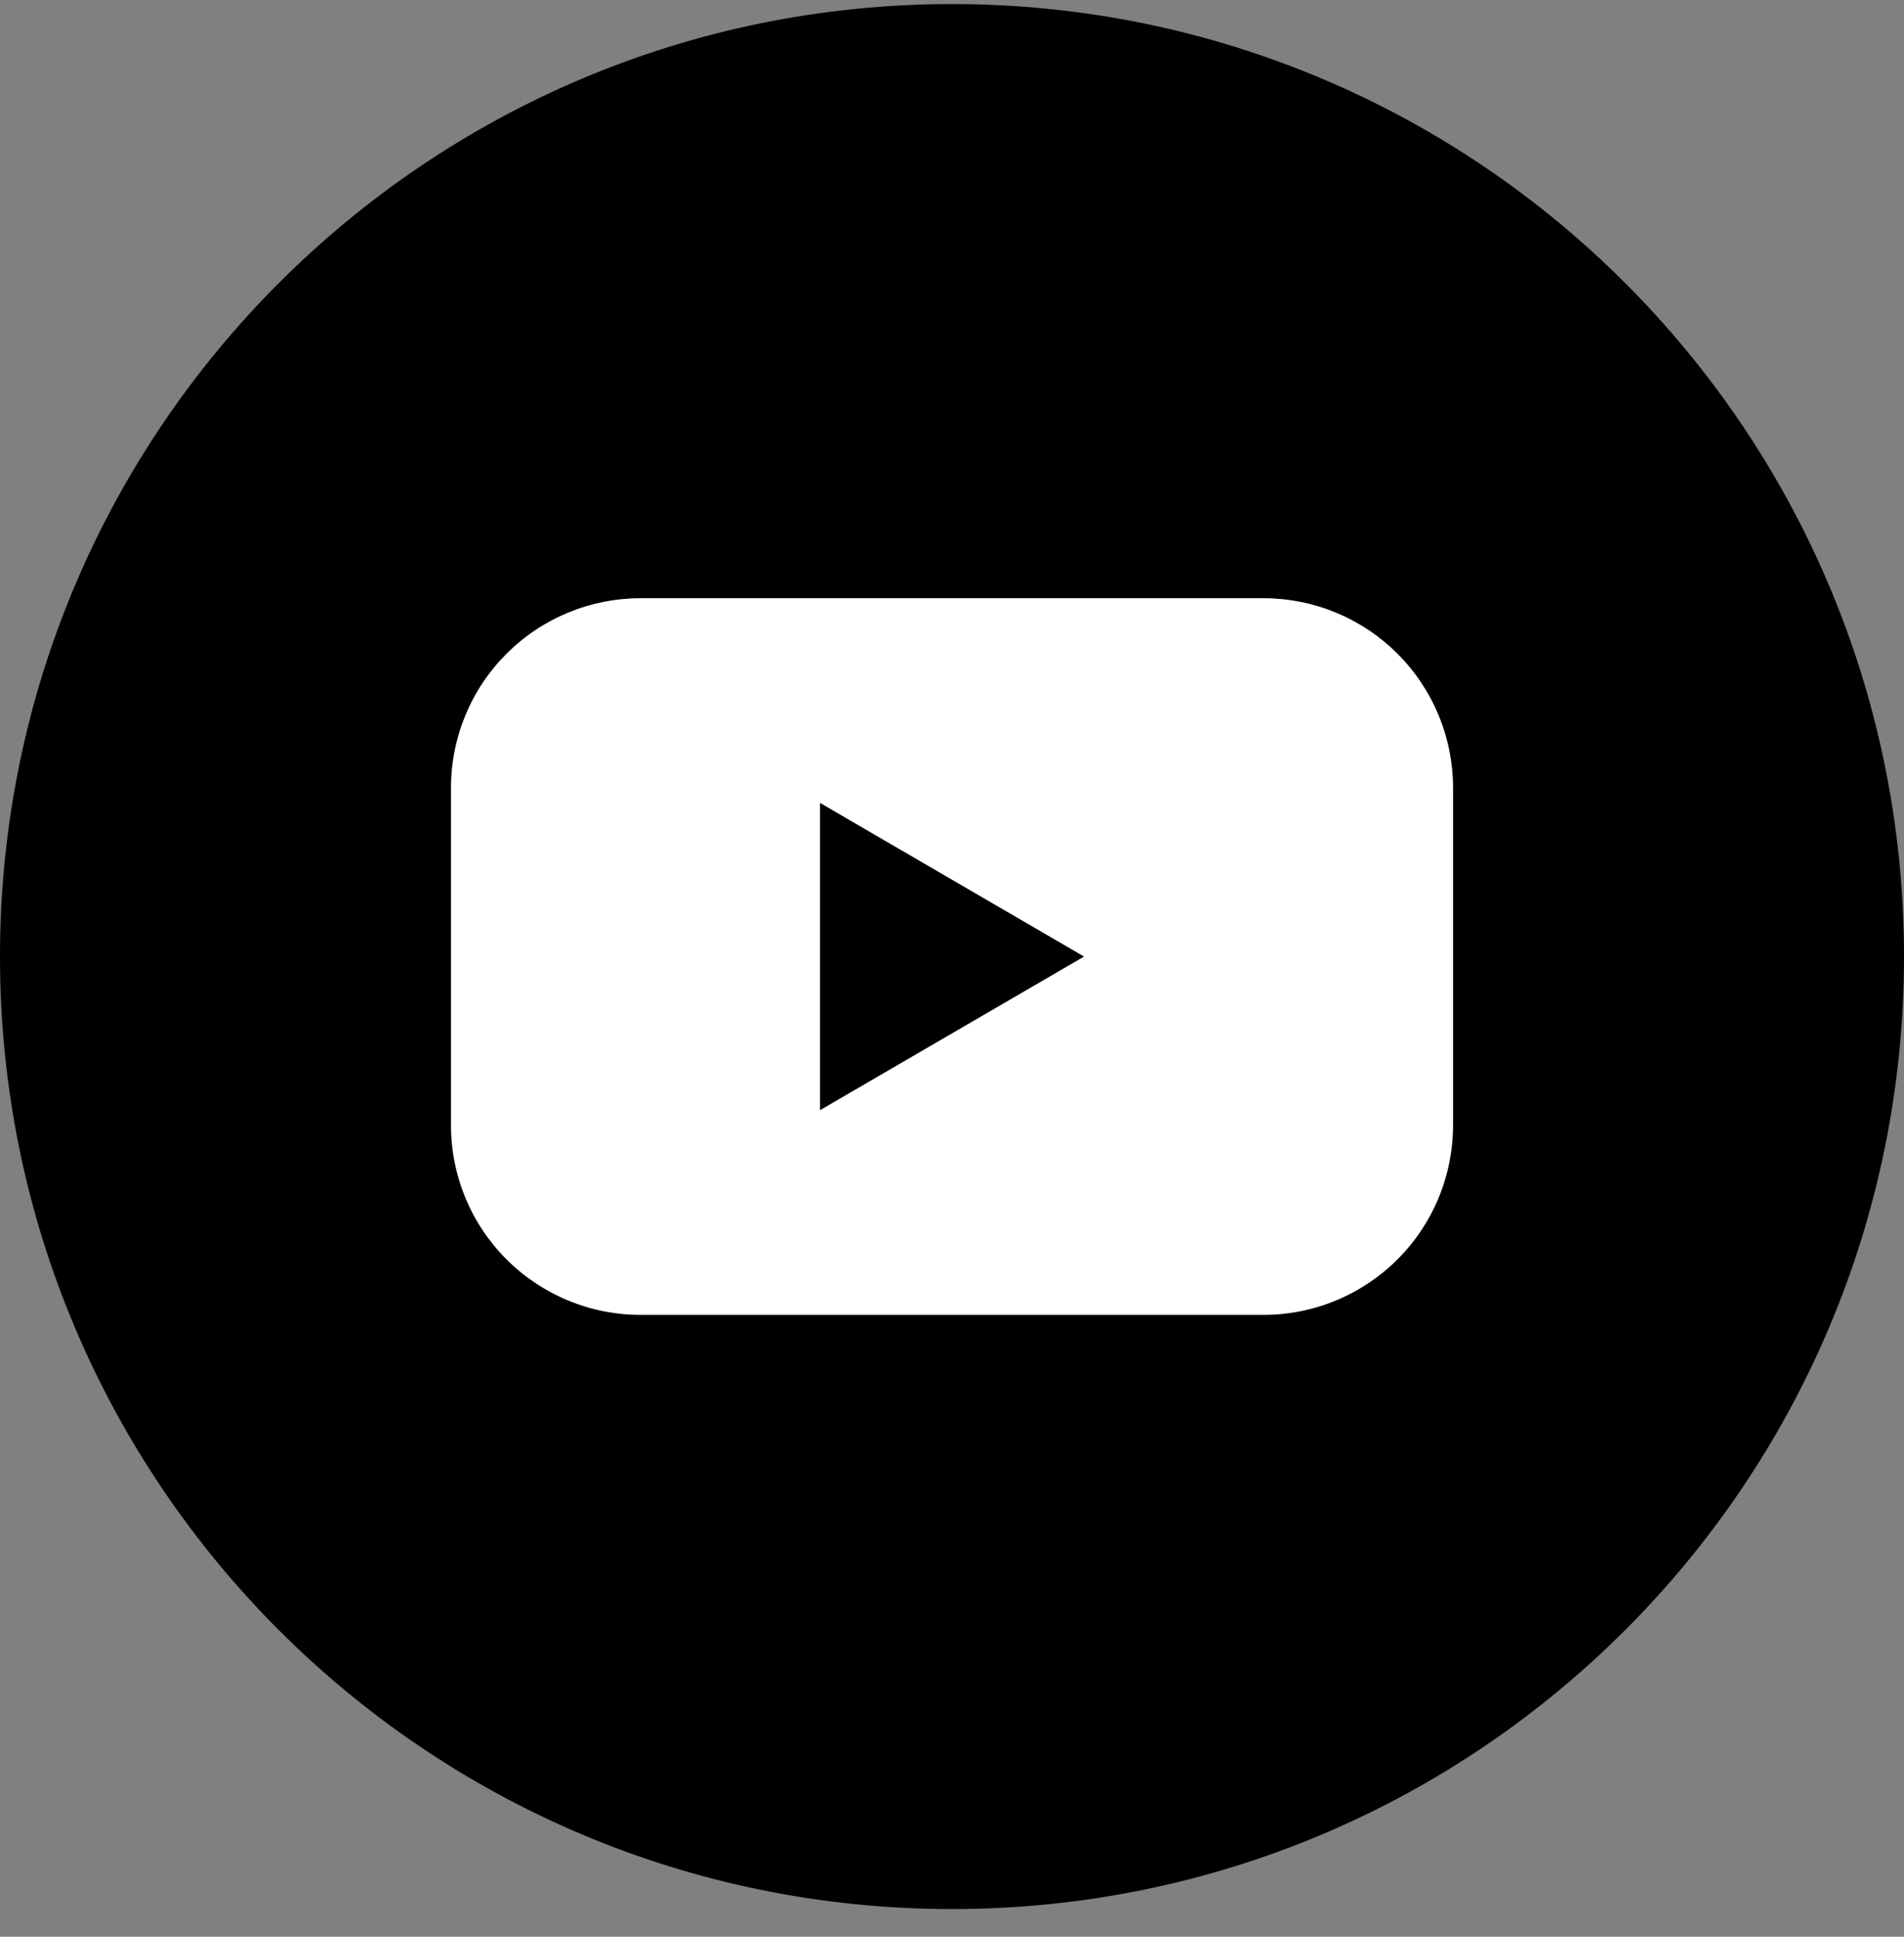
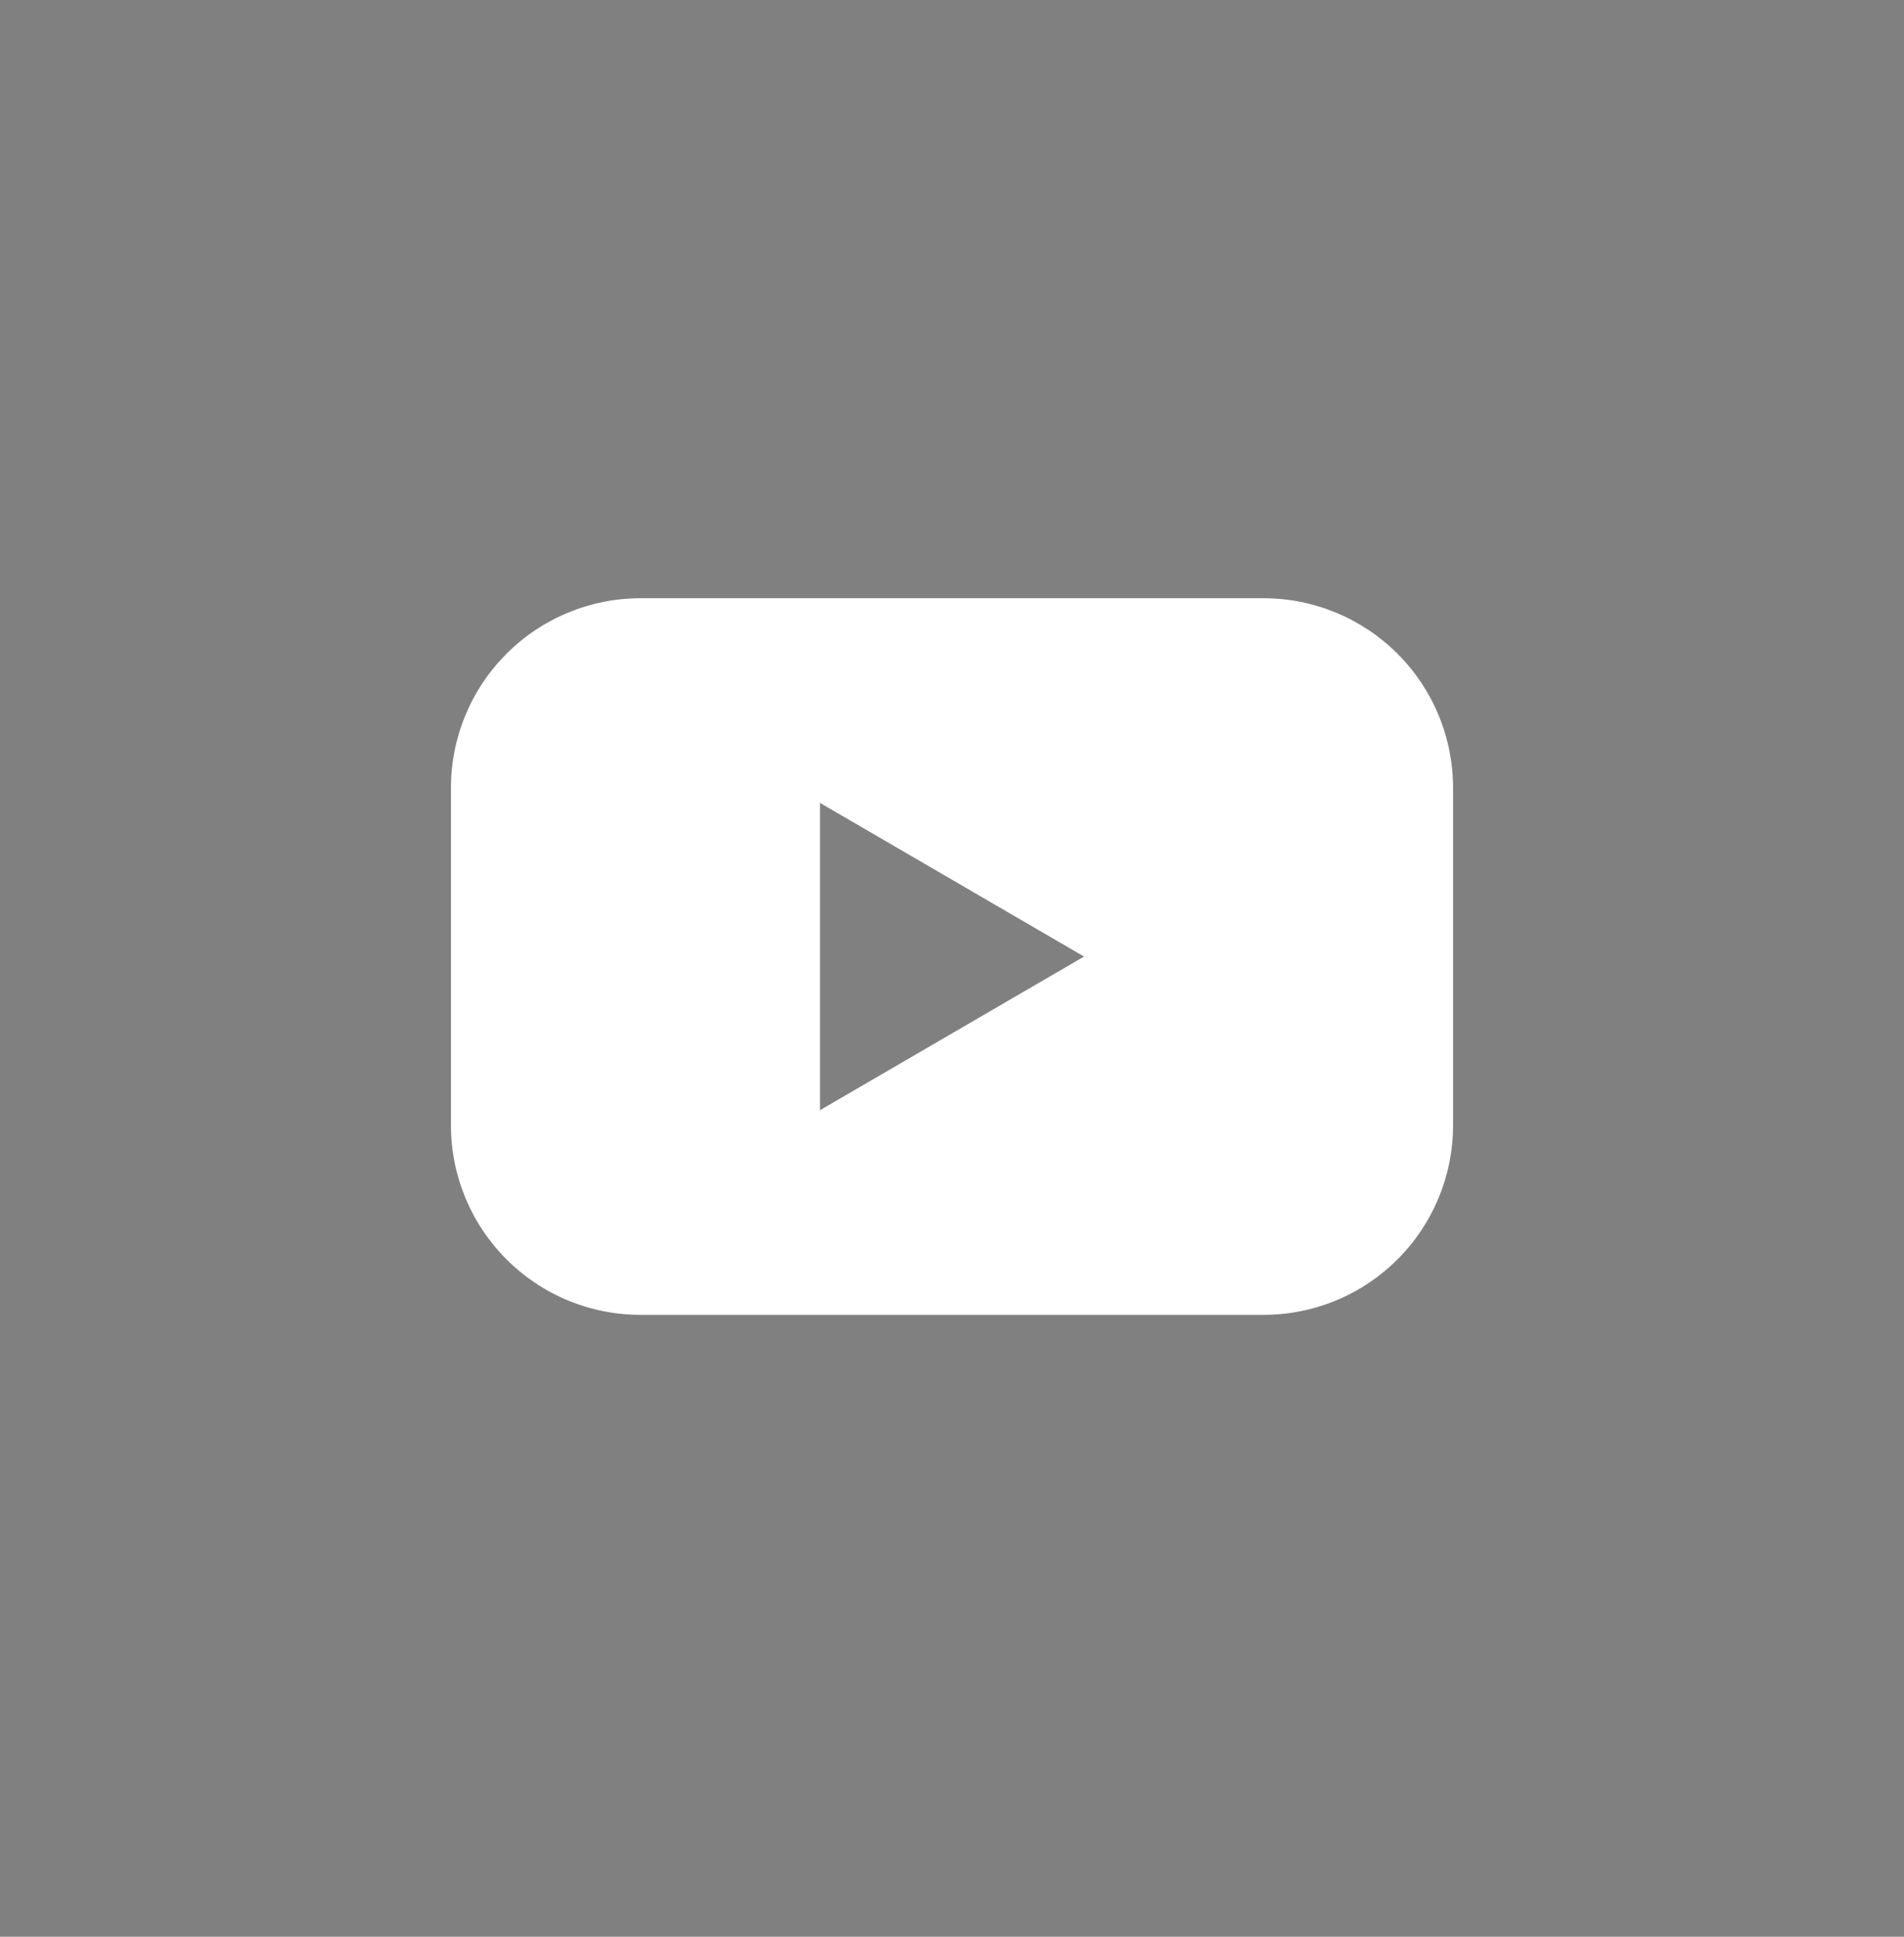
<svg xmlns="http://www.w3.org/2000/svg" width="60" height="61" viewBox="0 0 60 61" fill="none">
  <rect x="0" y="0" width="60" height="61" fill="#808080" stroke="none" />
  <g clip-path="url(#clip0_4215_11820)">
-     <path d="M30 60.128C46.569 60.128 60 46.697 60 30.128C60 13.559 46.569 0.128 30 0.128C13.431 0.128 0 13.559 0 30.128C0 46.697 13.431 60.128 30 60.128Z" fill="#FF0000" style="fill:#FF0000;fill:color(display-p3 1 0 0);fill-opacity:1;" />
    <path d="M39.818 18.842H20.183C19.399 18.842 18.622 18.997 17.897 19.297C17.172 19.598 16.513 20.038 15.959 20.593C15.404 21.148 14.964 21.807 14.664 22.532C14.364 23.257 14.21 24.034 14.211 24.819V35.437C14.21 36.222 14.364 36.999 14.664 37.724C14.964 38.449 15.404 39.108 15.959 39.663C16.513 40.218 17.172 40.658 17.897 40.958C18.622 41.259 19.399 41.413 20.183 41.413H39.818C40.602 41.413 41.379 41.259 42.104 40.958C42.829 40.658 43.487 40.218 44.042 39.663C44.597 39.108 45.036 38.449 45.336 37.724C45.636 36.999 45.79 36.222 45.79 35.437V24.819C45.79 24.034 45.636 23.257 45.336 22.532C45.036 21.807 44.597 21.148 44.042 20.593C43.487 20.038 42.829 19.598 42.104 19.297C41.379 18.997 40.602 18.842 39.818 18.842ZM25.84 34.967V25.288L34.161 30.128L25.84 34.967Z" fill="white" style="fill:white;fill-opacity:1;" />
  </g>
  <defs>
    <clipPath id="clip0_4215_11820">
      <rect width="60" height="60" fill="white" style="fill:white;fill-opacity:1;" transform="translate(0 0.128)" />
    </clipPath>
  </defs>
</svg>